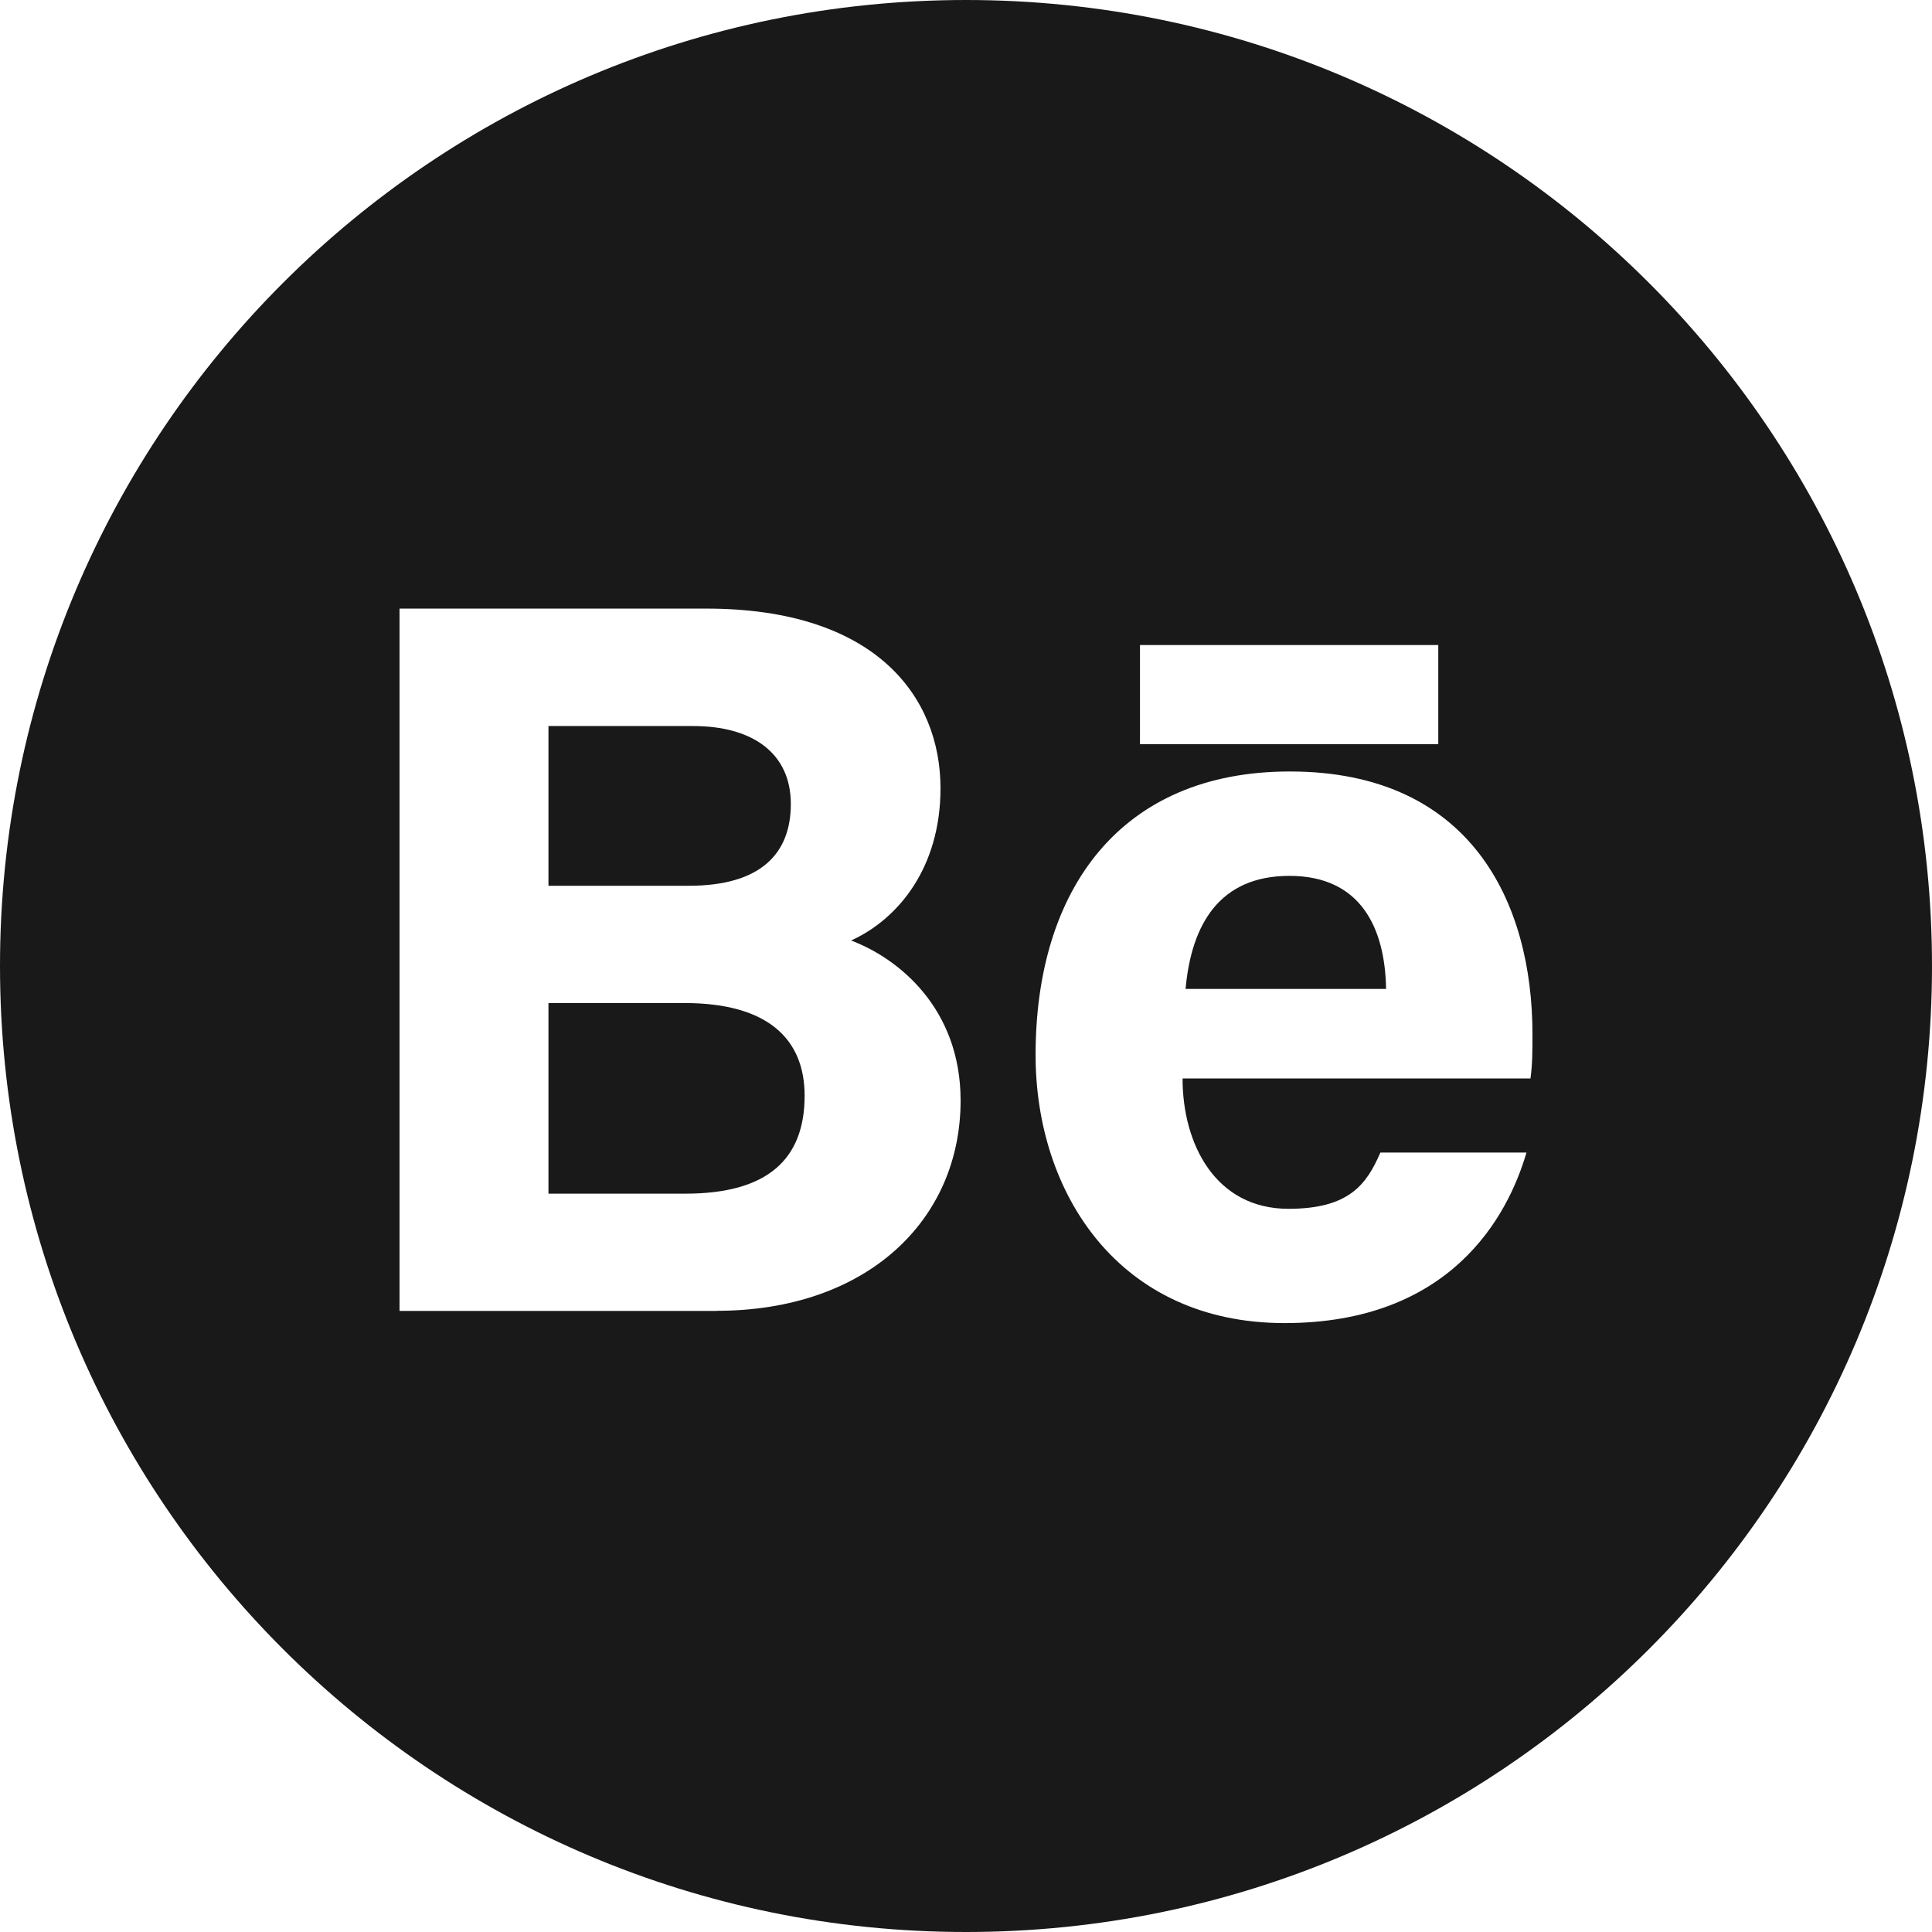
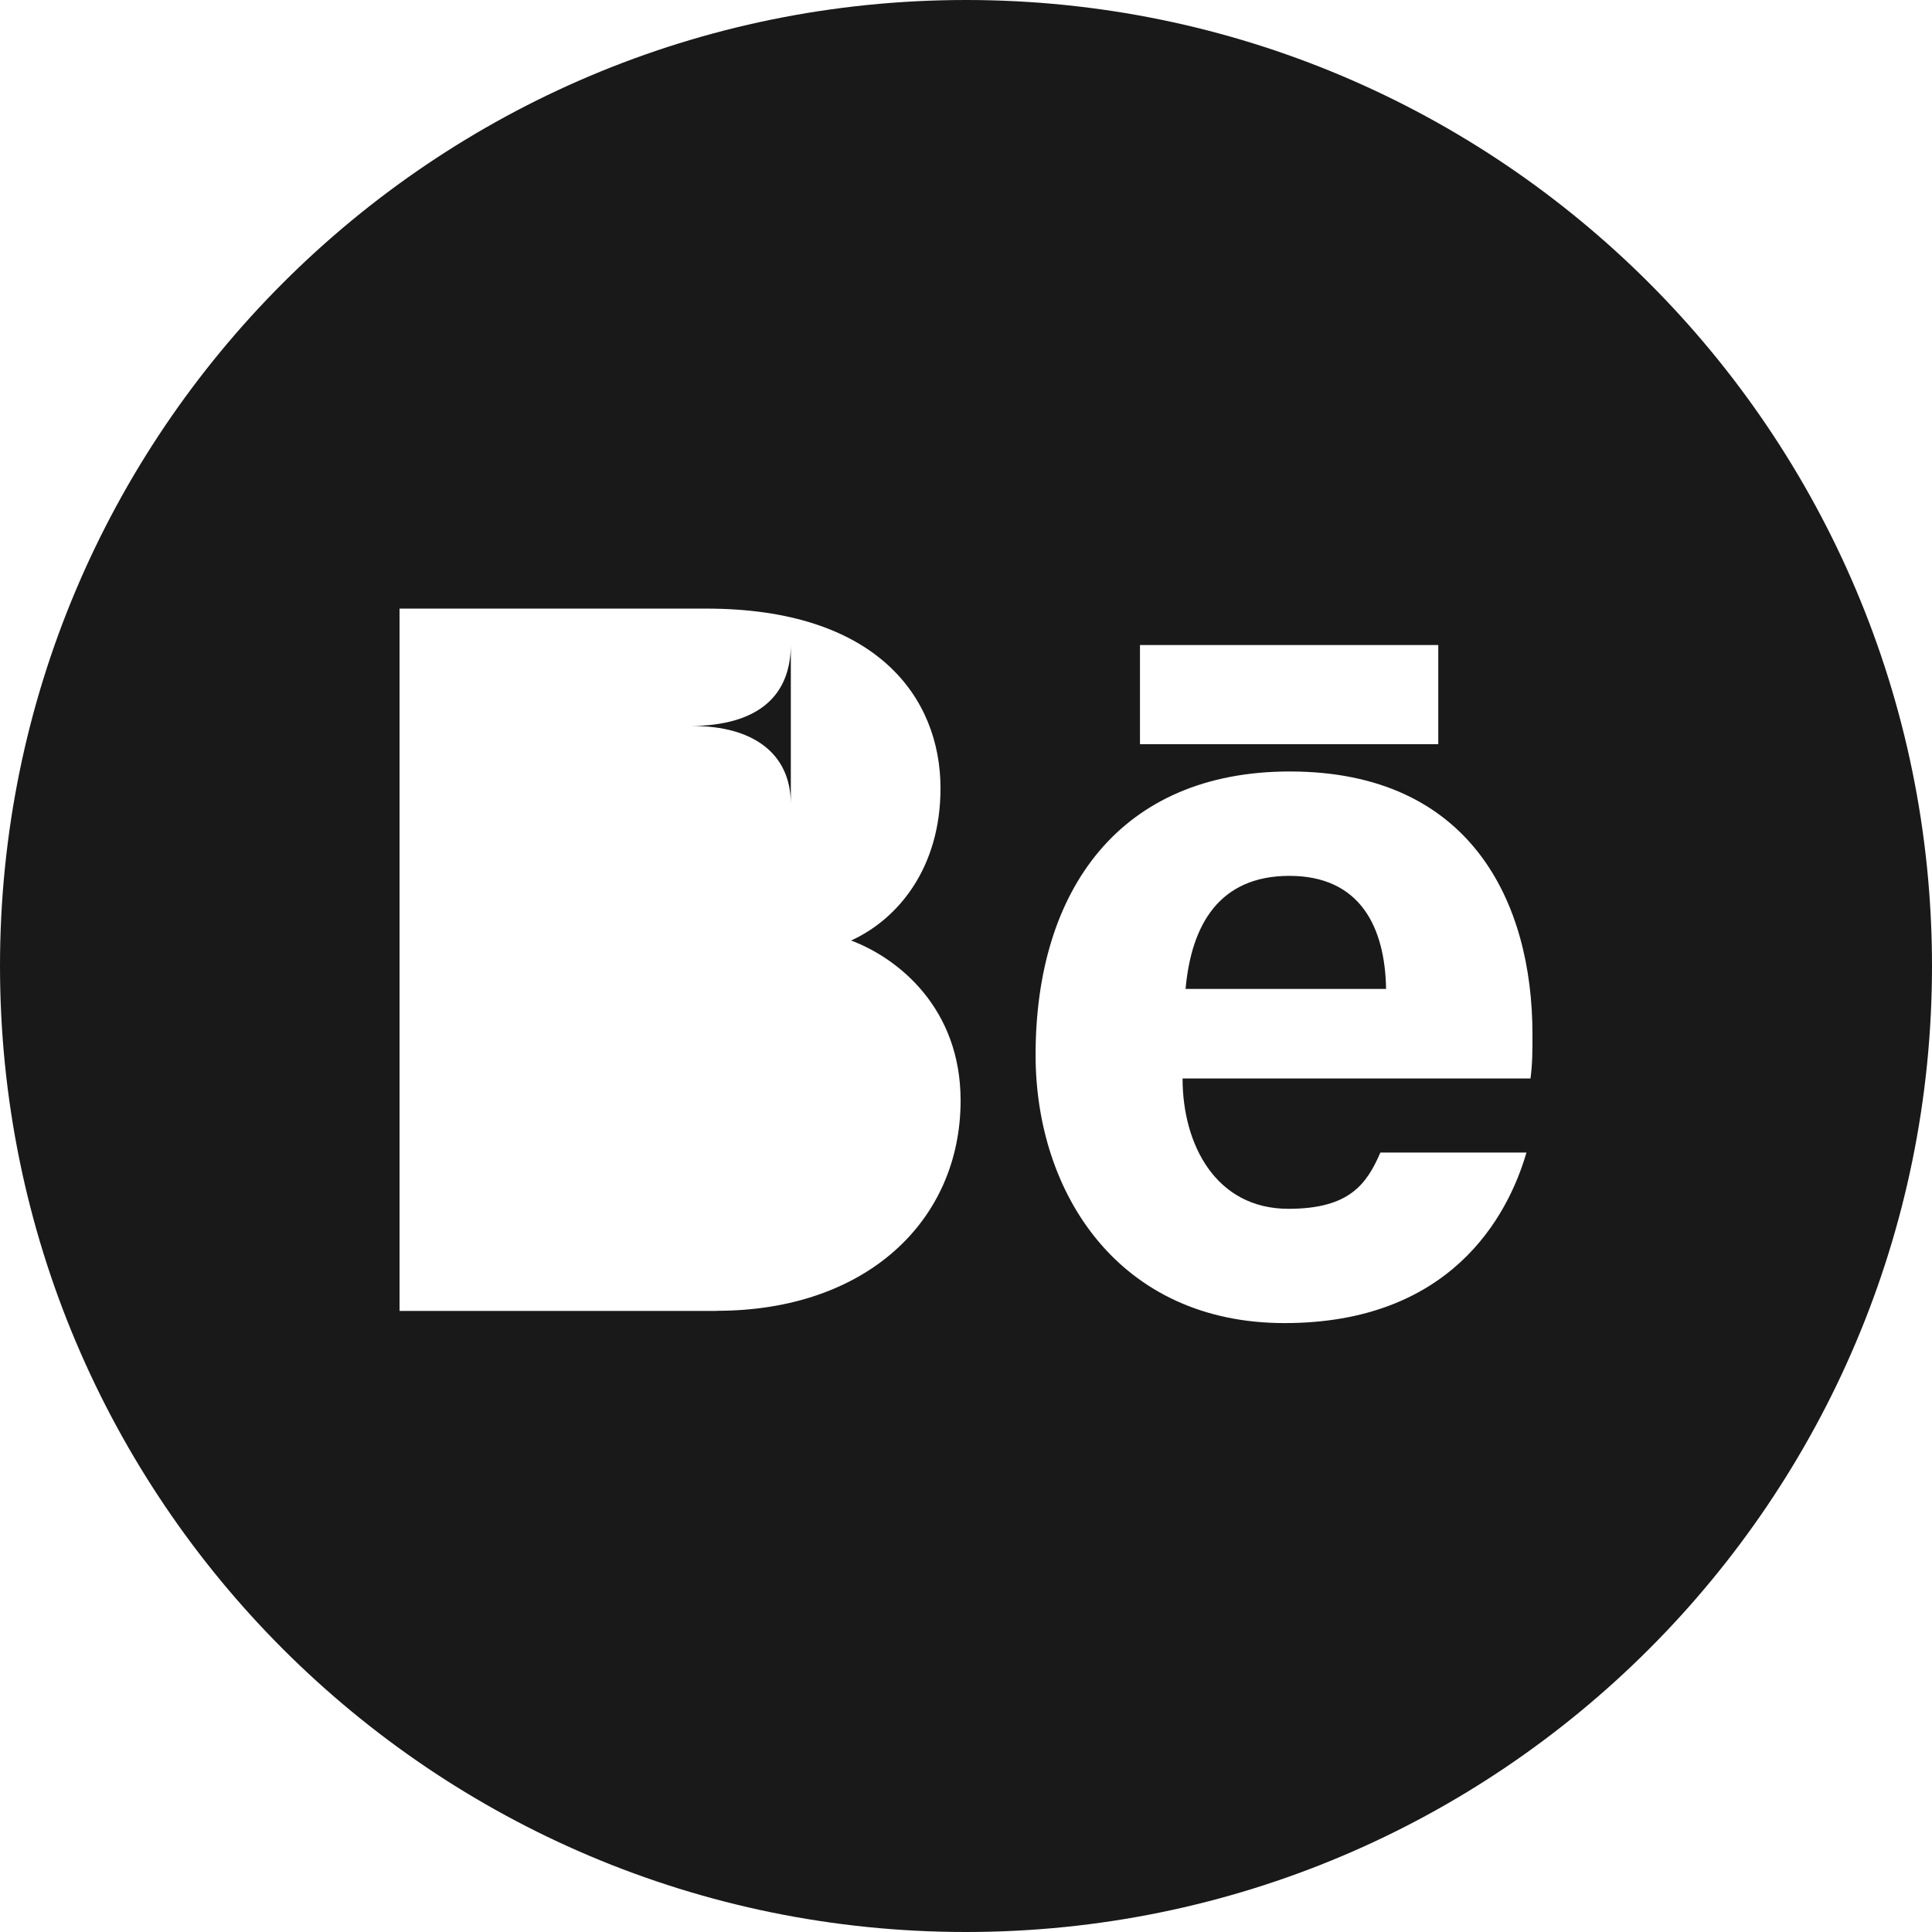
<svg xmlns="http://www.w3.org/2000/svg" id="Warstwa_2" viewBox="0 0 128.82 128.82" width="10000" height="10000">
  <defs>
    <style>.cls-1{fill:#191919;}</style>
  </defs>
  <g id="_Ńëîé_1">
    <path class="cls-1" d="m85.98,58.4c-4.66,0-6.54,3.22-6.93,7.54h13.37c-.07-4.09-1.7-7.54-6.45-7.54Z" />
-     <path class="cls-1" d="m52.73,53.61c0-3.43-2.6-5.2-6.51-5.2h-9.65v10.65h9.36c4.81,0,6.8-2.16,6.8-5.45Z" />
-     <path class="cls-1" d="m45.65,66.88h-9.08v12.71h9.13c5.47,0,7.95-2.29,7.95-6.53,0-3.77-2.44-6.18-8.01-6.18Z" />
+     <path class="cls-1" d="m52.73,53.61c0-3.43-2.6-5.2-6.51-5.2h-9.65h9.36c4.81,0,6.8-2.16,6.8-5.45Z" />
    <path class="cls-1" d="m64.41,0h0C28.84,0,0,28.84,0,64.41h0c0,35.57,28.84,64.41,64.41,64.41h0c35.57,0,64.41-28.84,64.41-64.41h0C128.82,28.84,99.98,0,64.41,0Zm-16.62,87.41h-21.15v-46.83h20.46c11.31,0,15.61,5.9,15.61,11.98,0,5.28-2.8,8.71-5.96,10.15,3.16,1.19,7.3,4.52,7.3,10.67,0,8.01-6.29,14.02-16.25,14.02Zm28.22-44.4h19.89v6.61h-19.89v-6.61Zm26.04,28.9h-23.2c0,4.4,2.21,8.69,7.06,8.69,4.05,0,5.21-1.63,6.13-3.75h9.74c-1.25,4.3-5.09,11.37-16.13,11.37s-16.6-8.66-16.6-17.88c0-11.03,5.66-18.9,16.95-18.9,12.07,0,16.18,8.73,16.18,17.51,0,1.19,0,1.96-.13,2.96Z" />
  </g>
</svg>